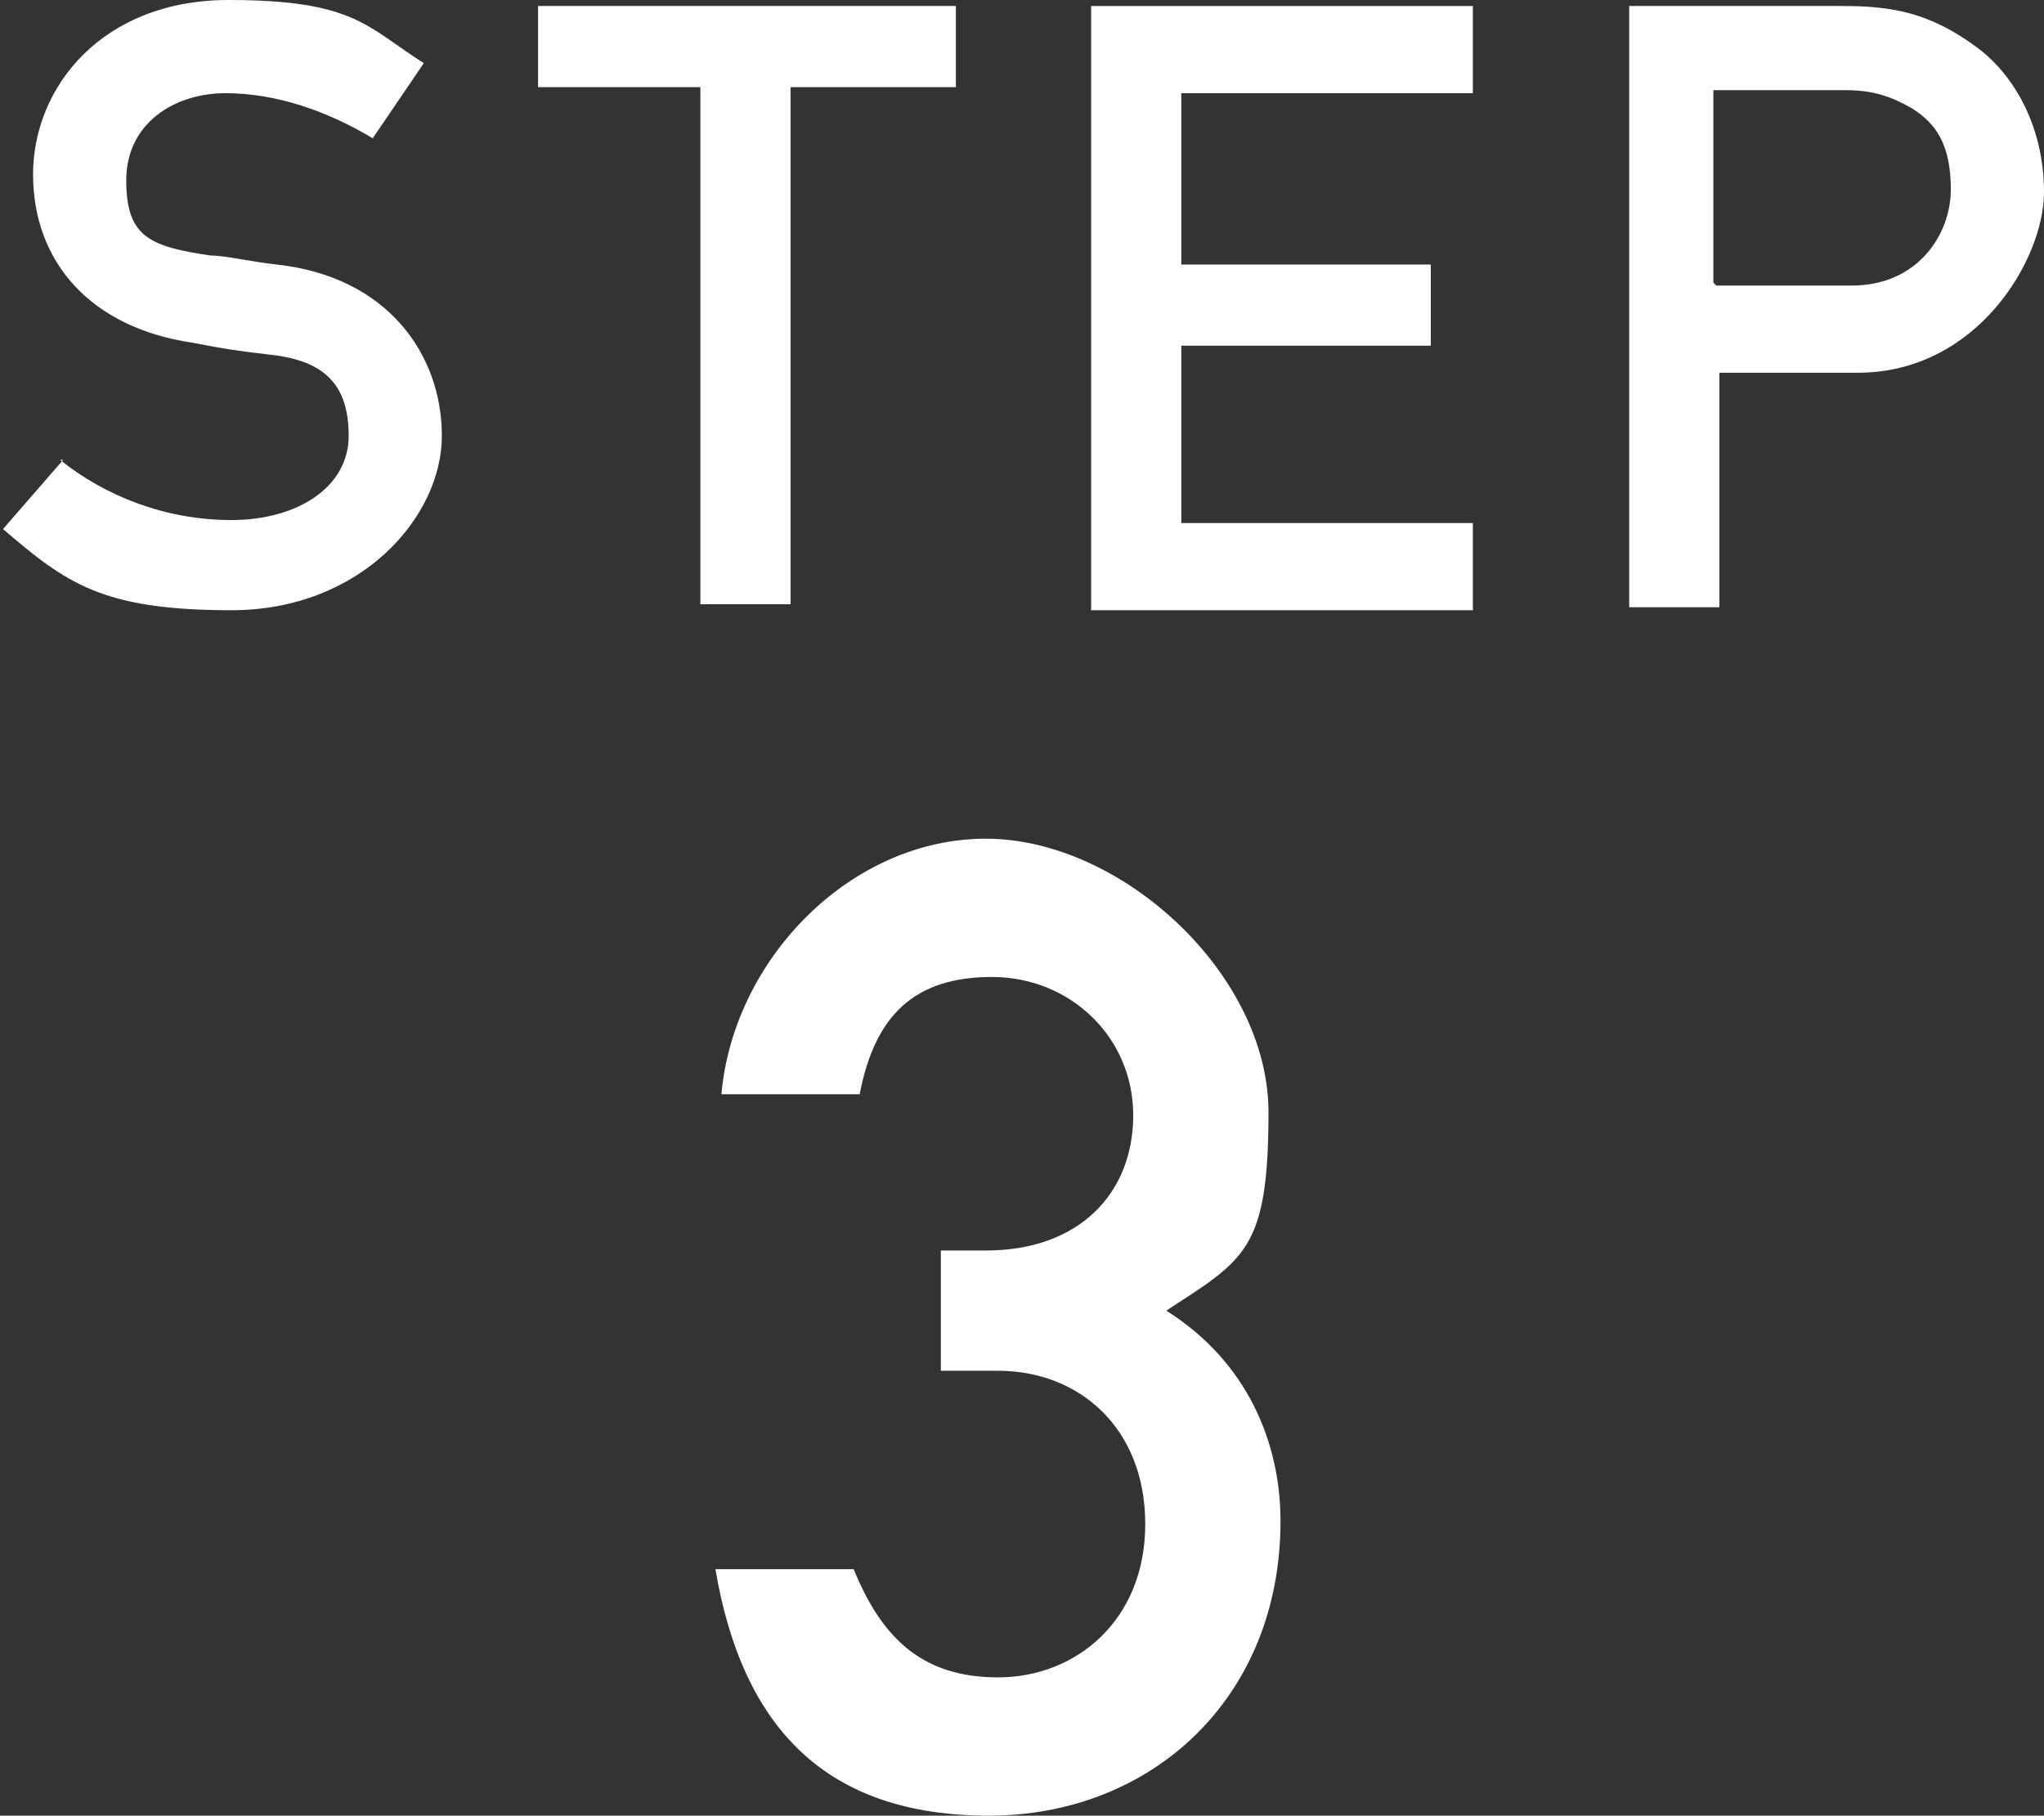
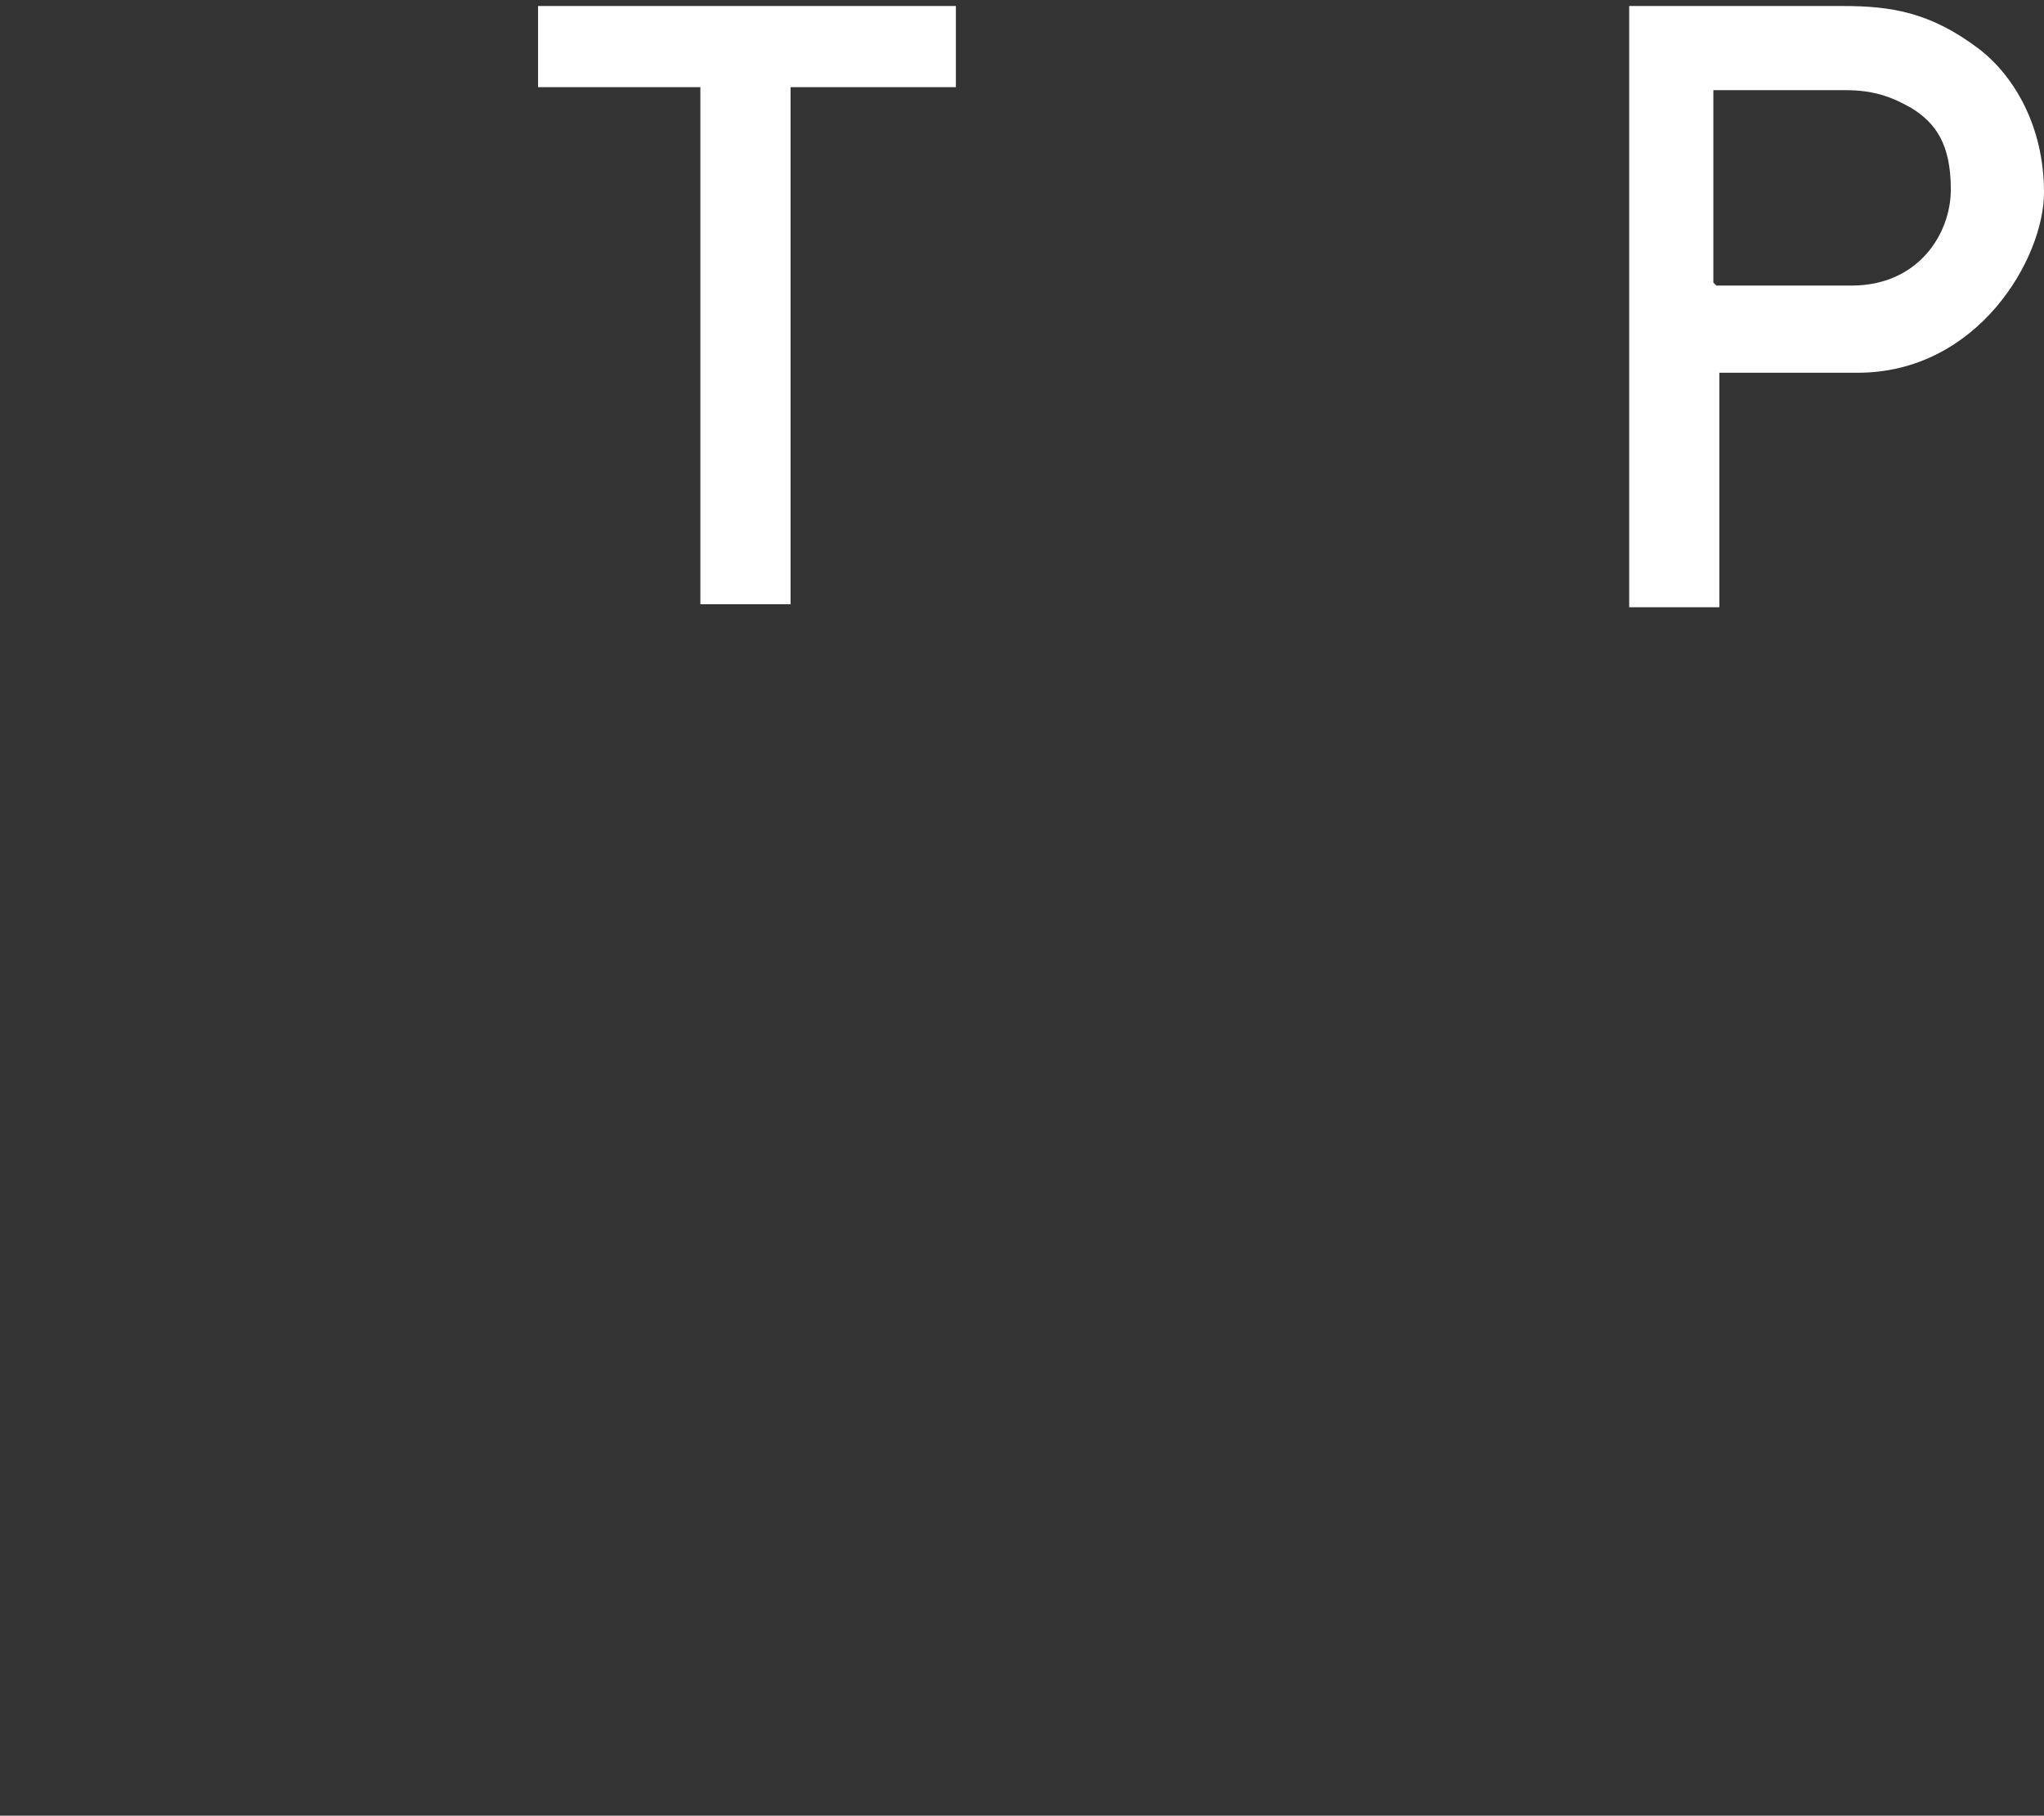
<svg xmlns="http://www.w3.org/2000/svg" id="_レイヤー_1" data-name="レイヤー_1" version="1.1" viewBox="0 0 68 60.4">
  <rect x="0" y="0" width="68" height="60.4" fill="#333333" stroke="none" />
  <defs>
    <style>
      .st0 {
        isolation: isolate;
      }

      .st1 {
        fill: #fff;
      }
    </style>
  </defs>
  <g class="st0">
    <g class="st0">
-       <path class="st1" d="M2,15.3c1.5,1.2,3.5,2,5.7,2s3.9-1.1,3.9-2.8-.8-2.5-2.6-2.7c-.9-.1-1.6-.2-2.6-.4-3.4-.5-5.3-2.7-5.3-5.6S3.4,0,7.6,0s4.6.9,6.5,2.1l-1.7,2.5c-1.5-.9-3.2-1.5-4.9-1.5s-3.3,1-3.3,2.9.8,2.2,2.8,2.5c.5,0,1.3.2,2.2.3,3.7.4,5.5,3,5.5,5.7s-2.7,5.8-7,5.8-5.5-.9-7.6-2.7l2-2.3Z" />
      <path class="st1" d="M23.4,2.9h-5.5V.2h13.9v2.7h-5.5v17.2h-3V2.9Z" />
-       <path class="st1" d="M36.3.2h12.7v2.9h-9.7v5.7h8.3v2.7h-8.3v5.9h9.7v2.9h-12.7V.2Z" />
      <path class="st1" d="M54.1.2h7.2c1.6,0,2.9.2,4.5,1.4,1.2.9,2.2,2.6,2.2,4.8s-2.2,6-6.2,6h-4.6v7.8h-3V.2ZM57.1,9.5h4.5c2.2,0,3.3-1.7,3.3-3.2s-.5-2.2-1.3-2.7c-.7-.4-1.3-.6-2.2-.6h-4.4v6.4Z" />
    </g>
    <g class="st0">
-       <path class="st1" d="M31.2,41.6h1.6c3.1,0,4.9-1.9,4.9-4.5s-2.1-4.6-4.7-4.6-3.9,1.3-4.4,3.9h-4.6c.4-4.5,4.3-8.5,8.8-8.5s9.4,4.5,9.4,9.1-.8,4.9-3.4,6.6c2.7,1.7,3.8,4.4,3.8,7,0,5.9-4.3,9.8-9.7,9.8s-8.2-2.9-9.1-8.2h4.6c.9,2.2,2.2,3.6,4.8,3.6s4.9-1.9,4.9-5.1-2.2-5.1-4.9-5.1h-1.9v-4Z" />
-     </g>
+       </g>
  </g>
</svg>